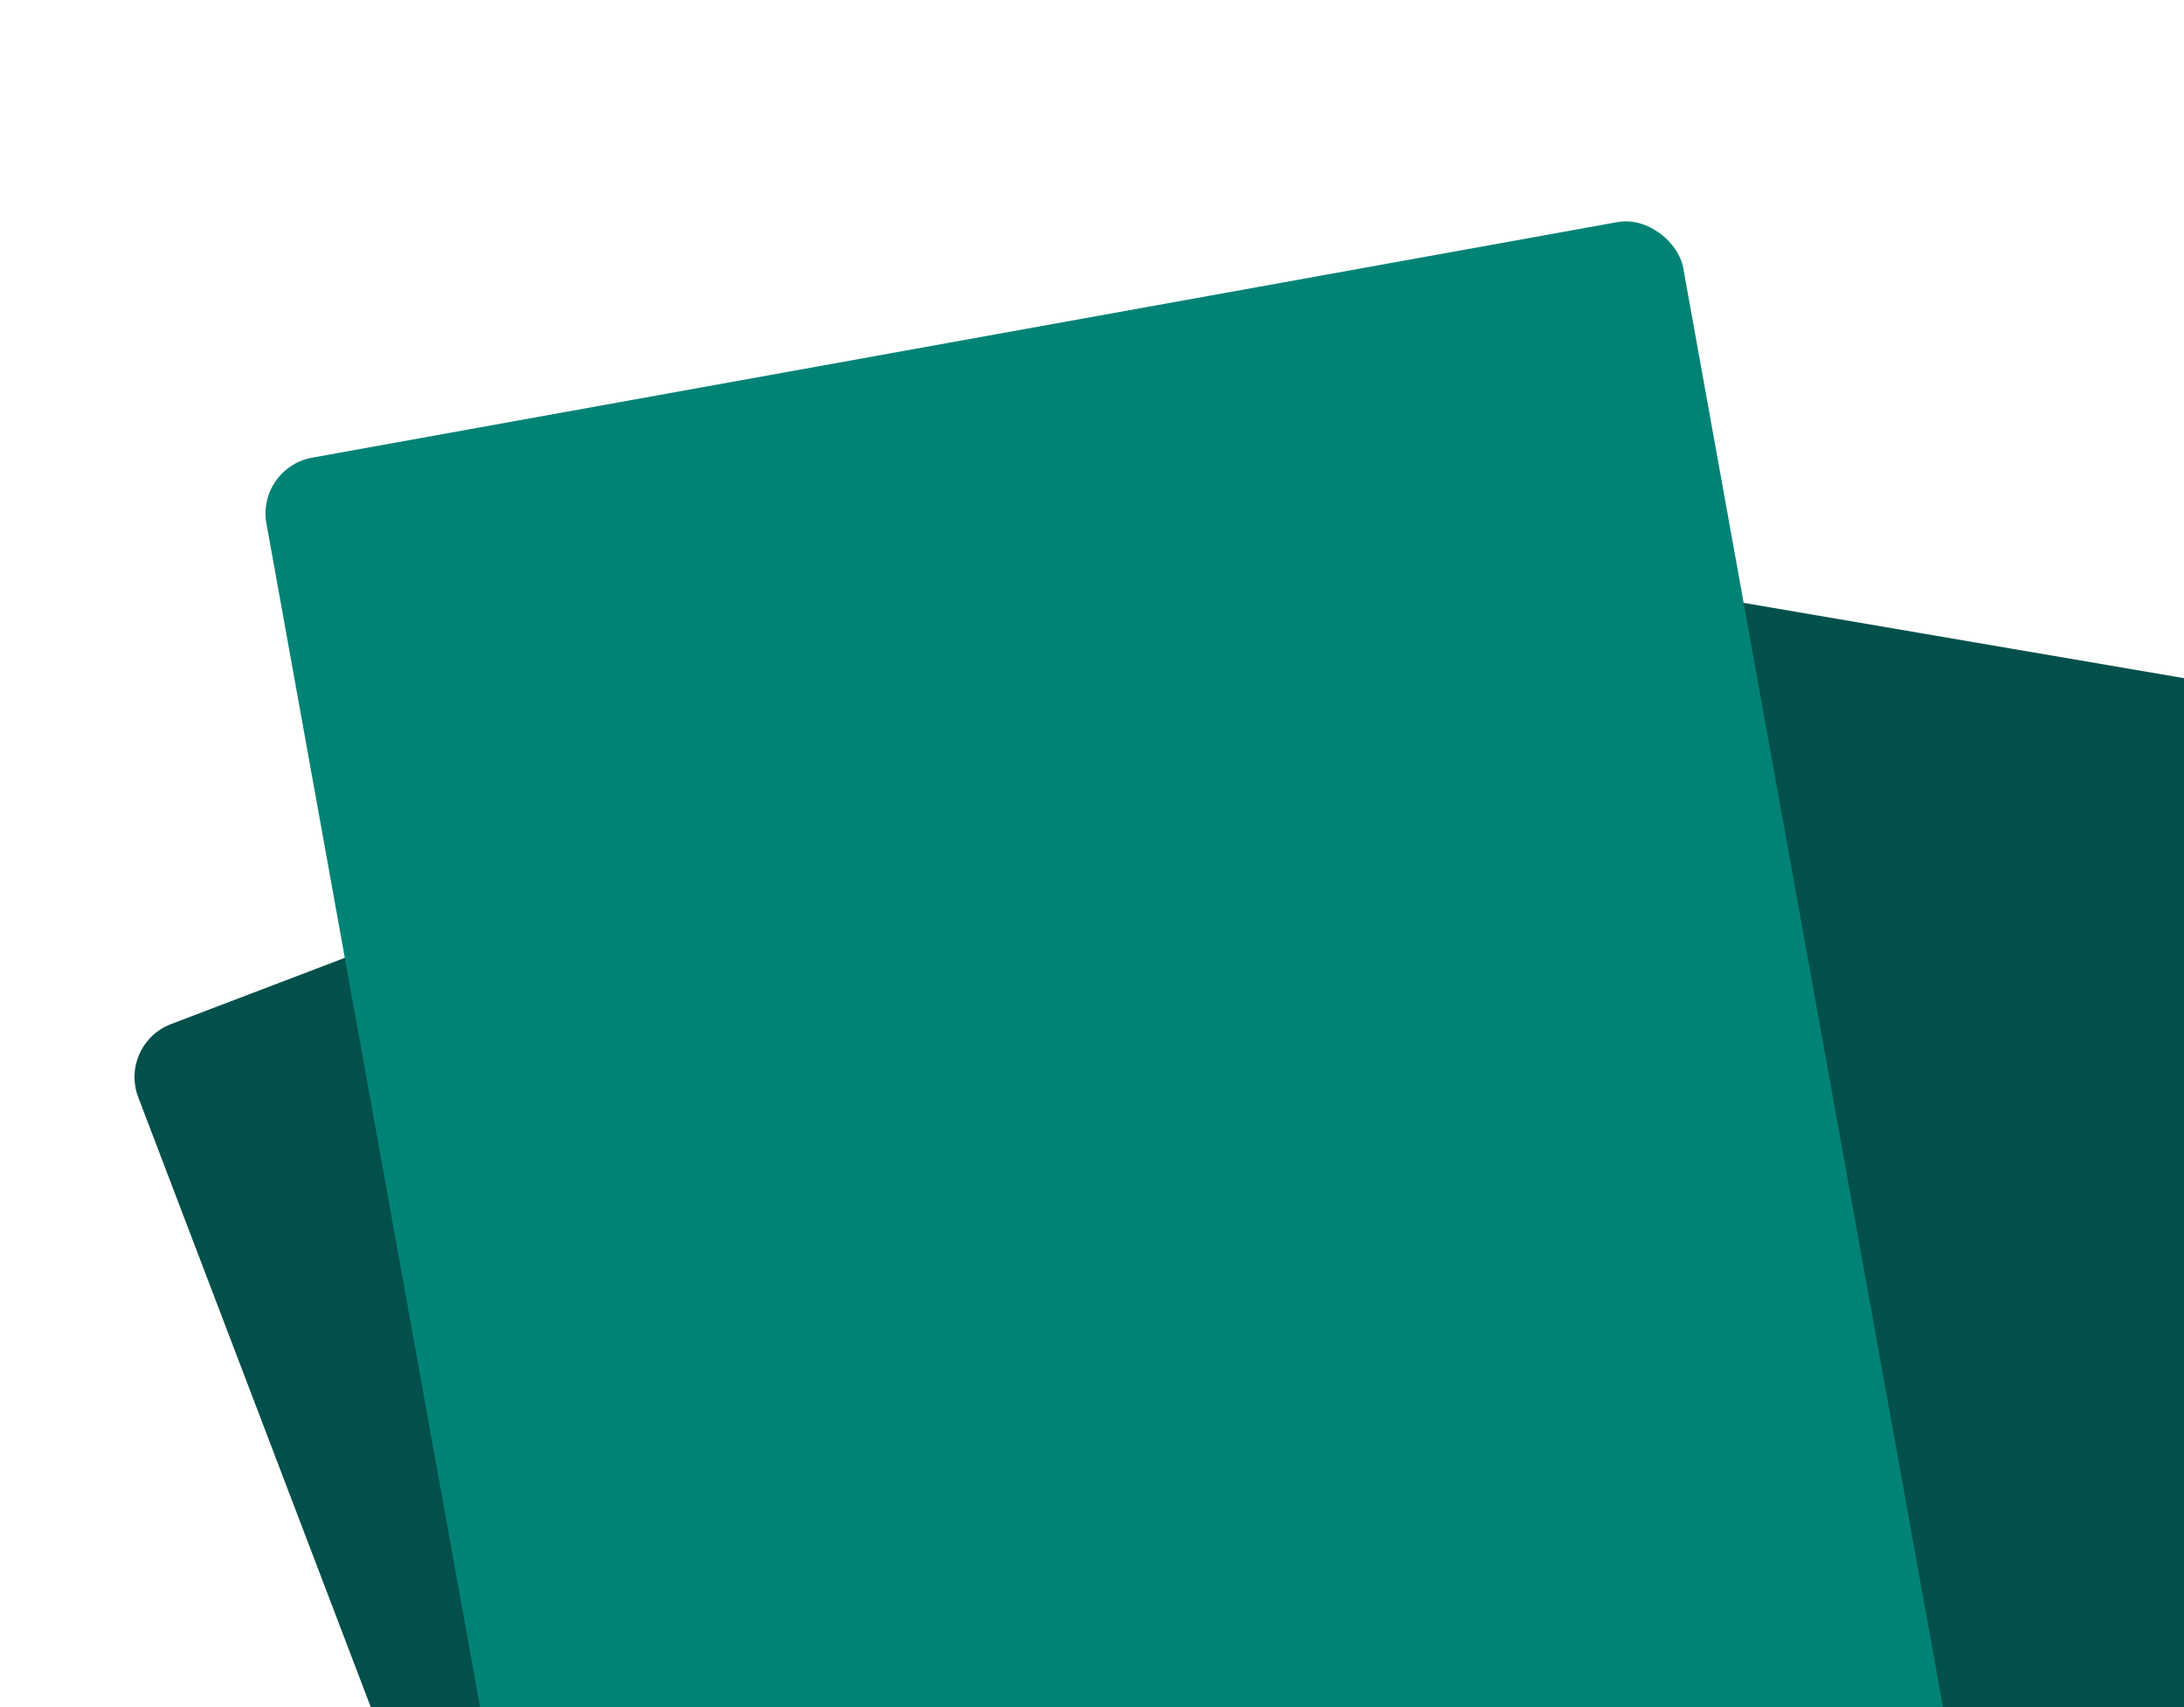
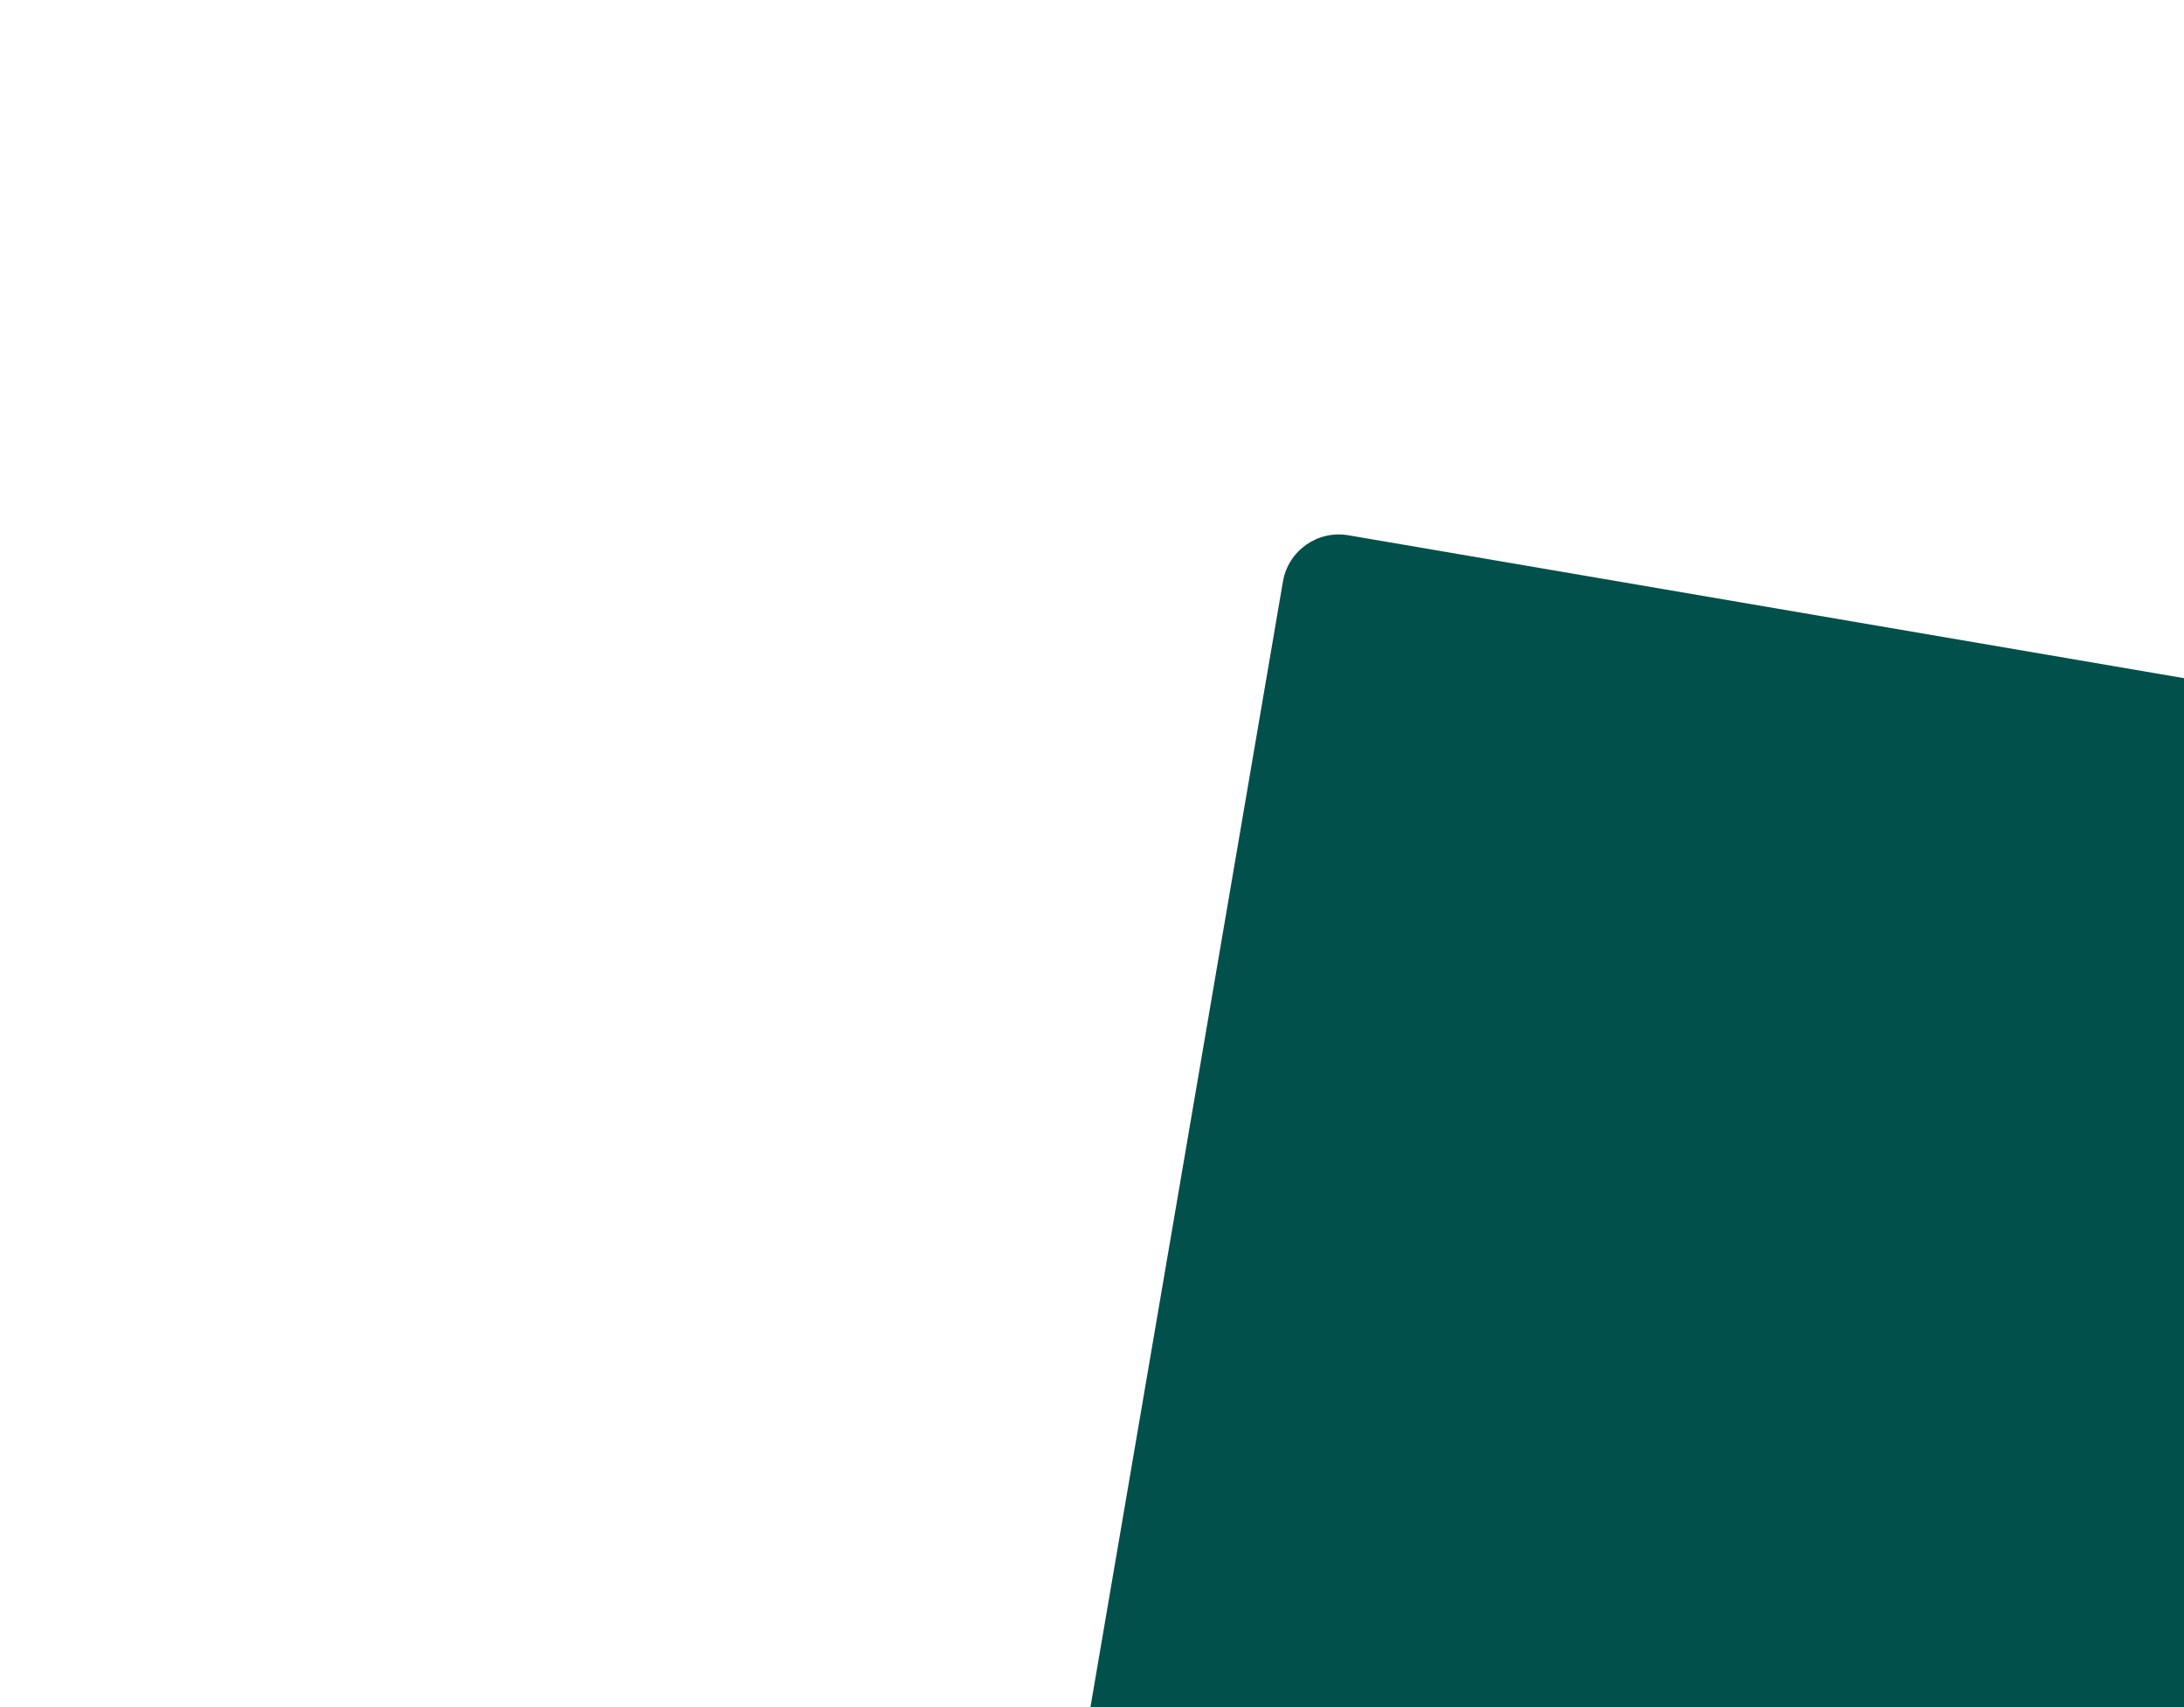
<svg xmlns="http://www.w3.org/2000/svg" width="925" height="723" viewBox="0 0 925 723" fill="none">
-   <rect x="50" y="442.296" width="511.692" height="683.408" rx="24" transform="rotate(-20.871 50 442.296)" fill="#02504B" />
  <rect x="547.41" y="222.658" width="511.692" height="720.278" rx="24" transform="rotate(9.704 547.41 222.658)" fill="#02504B" />
-   <rect x="108.578" y="198.105" width="609.744" height="766.234" rx="24" transform="rotate(-10.23 108.578 198.105)" fill="#008375" />
</svg>